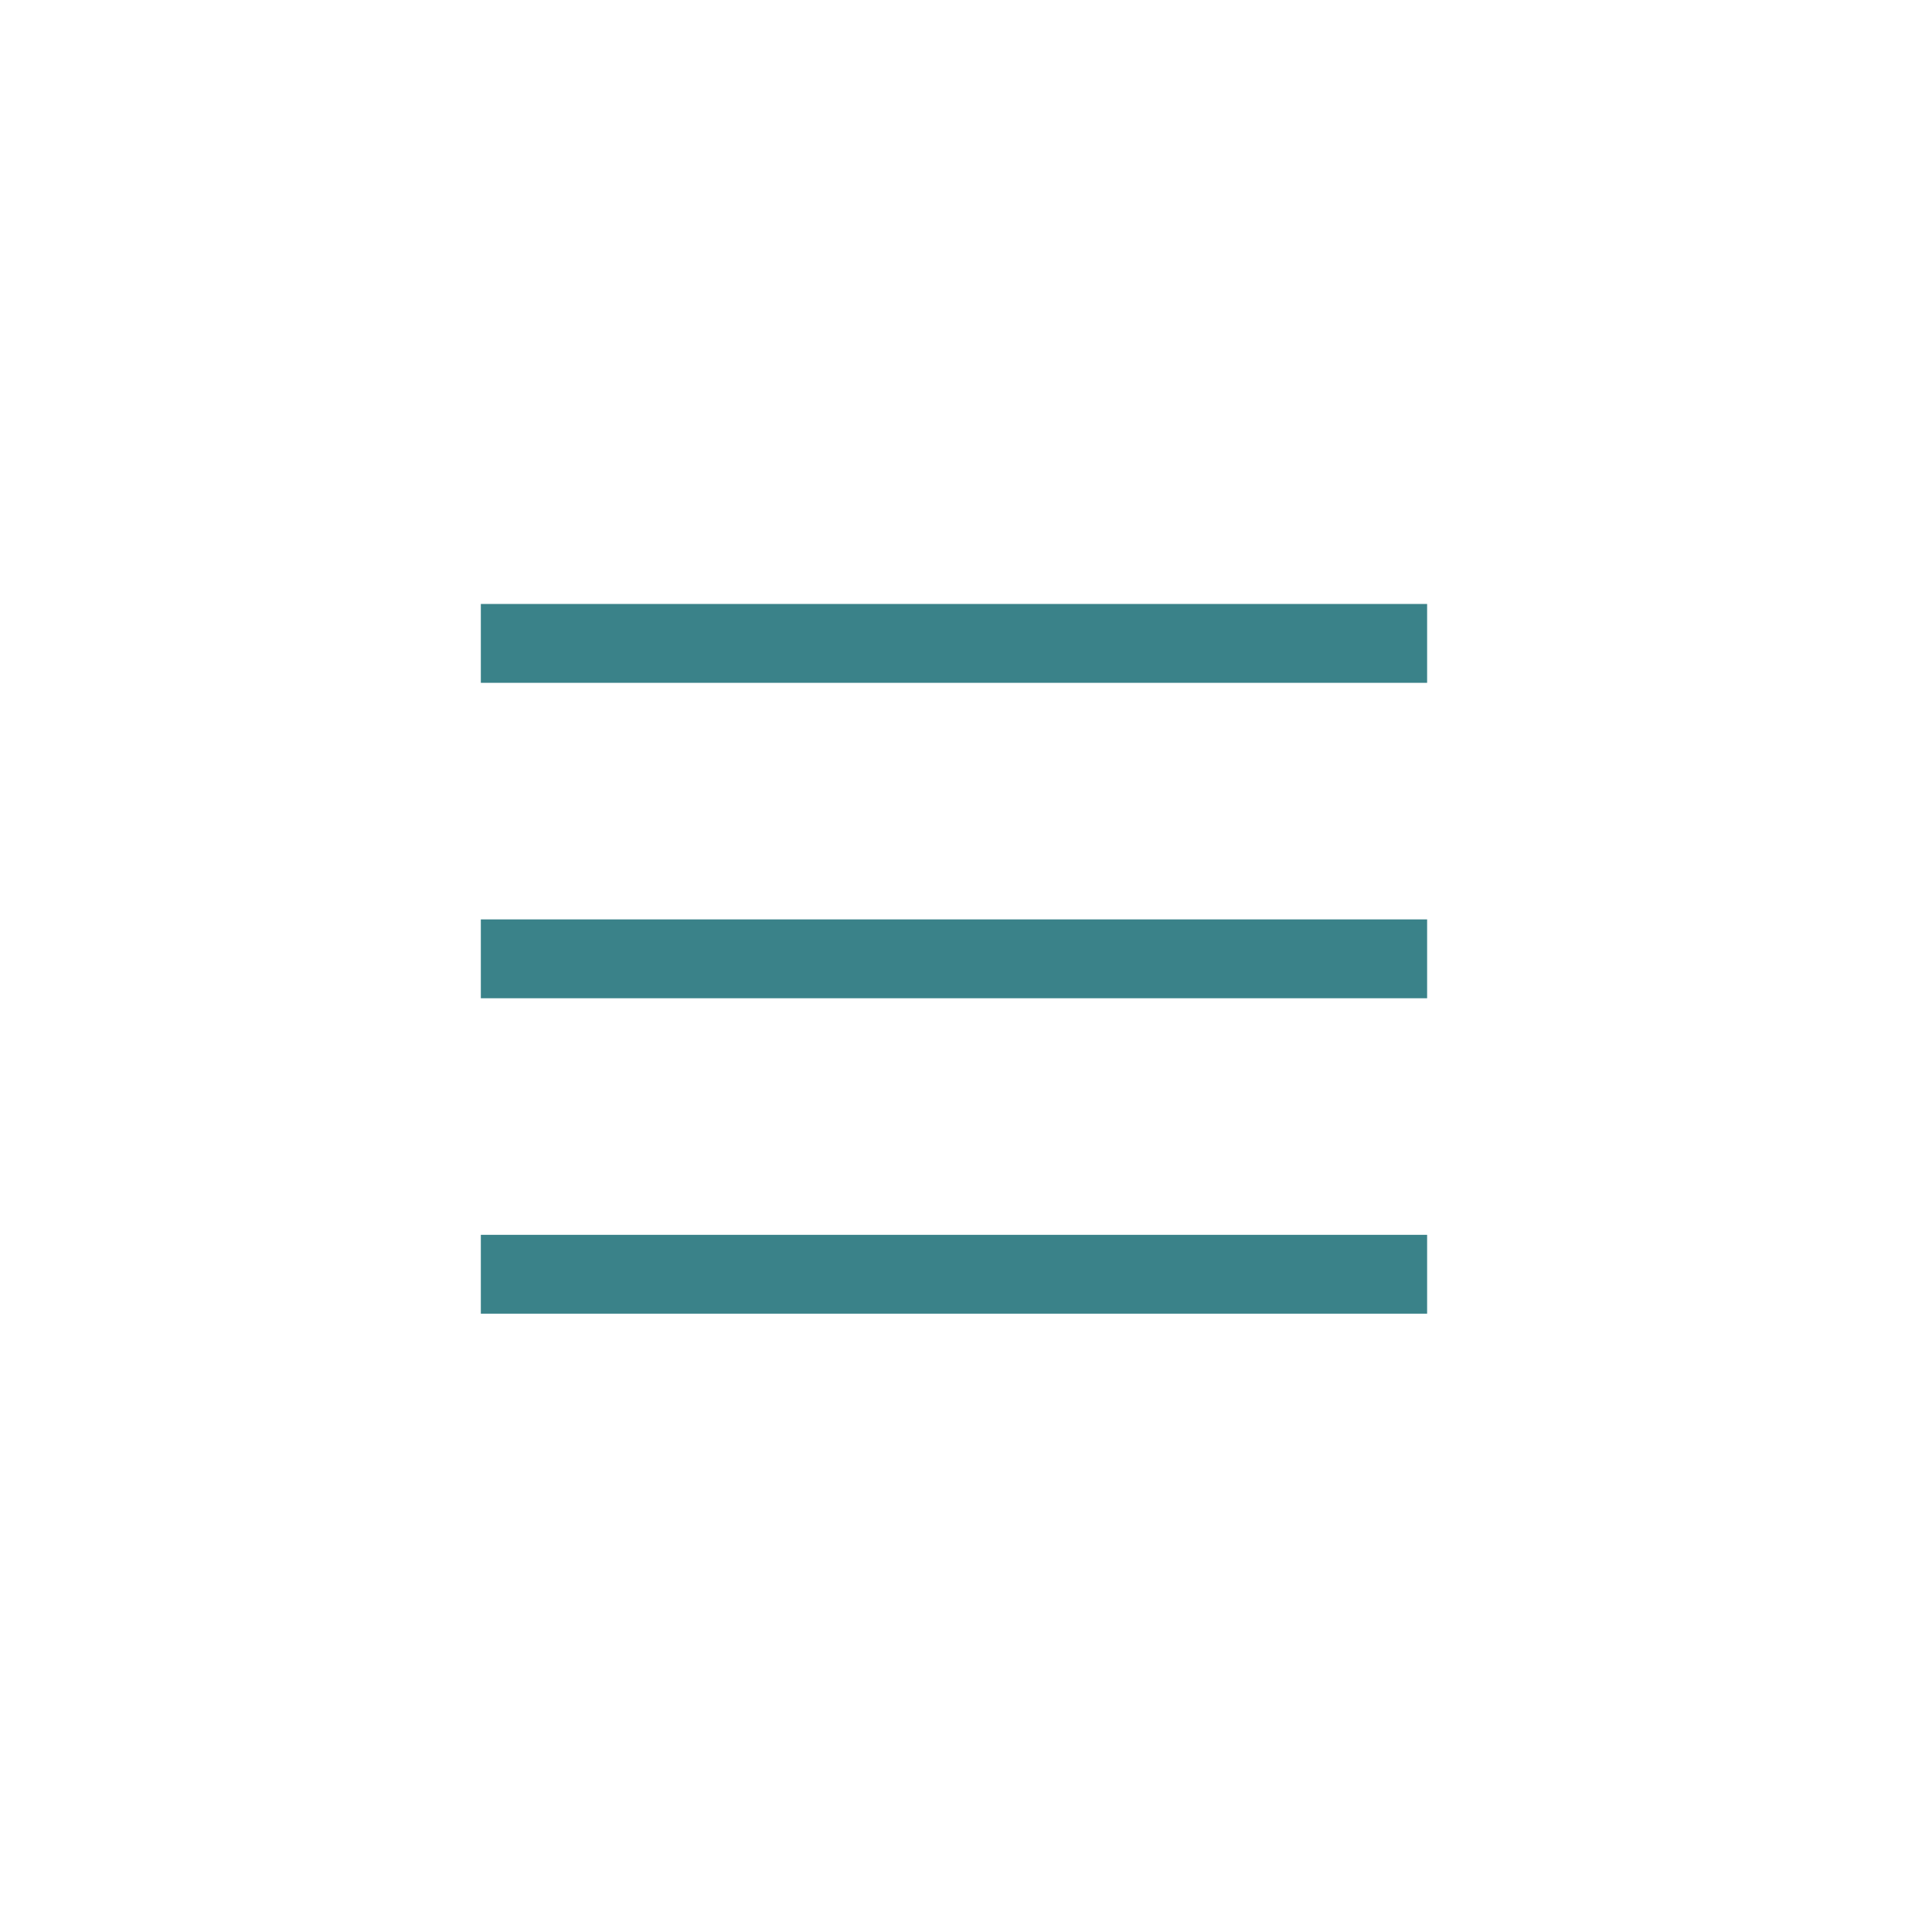
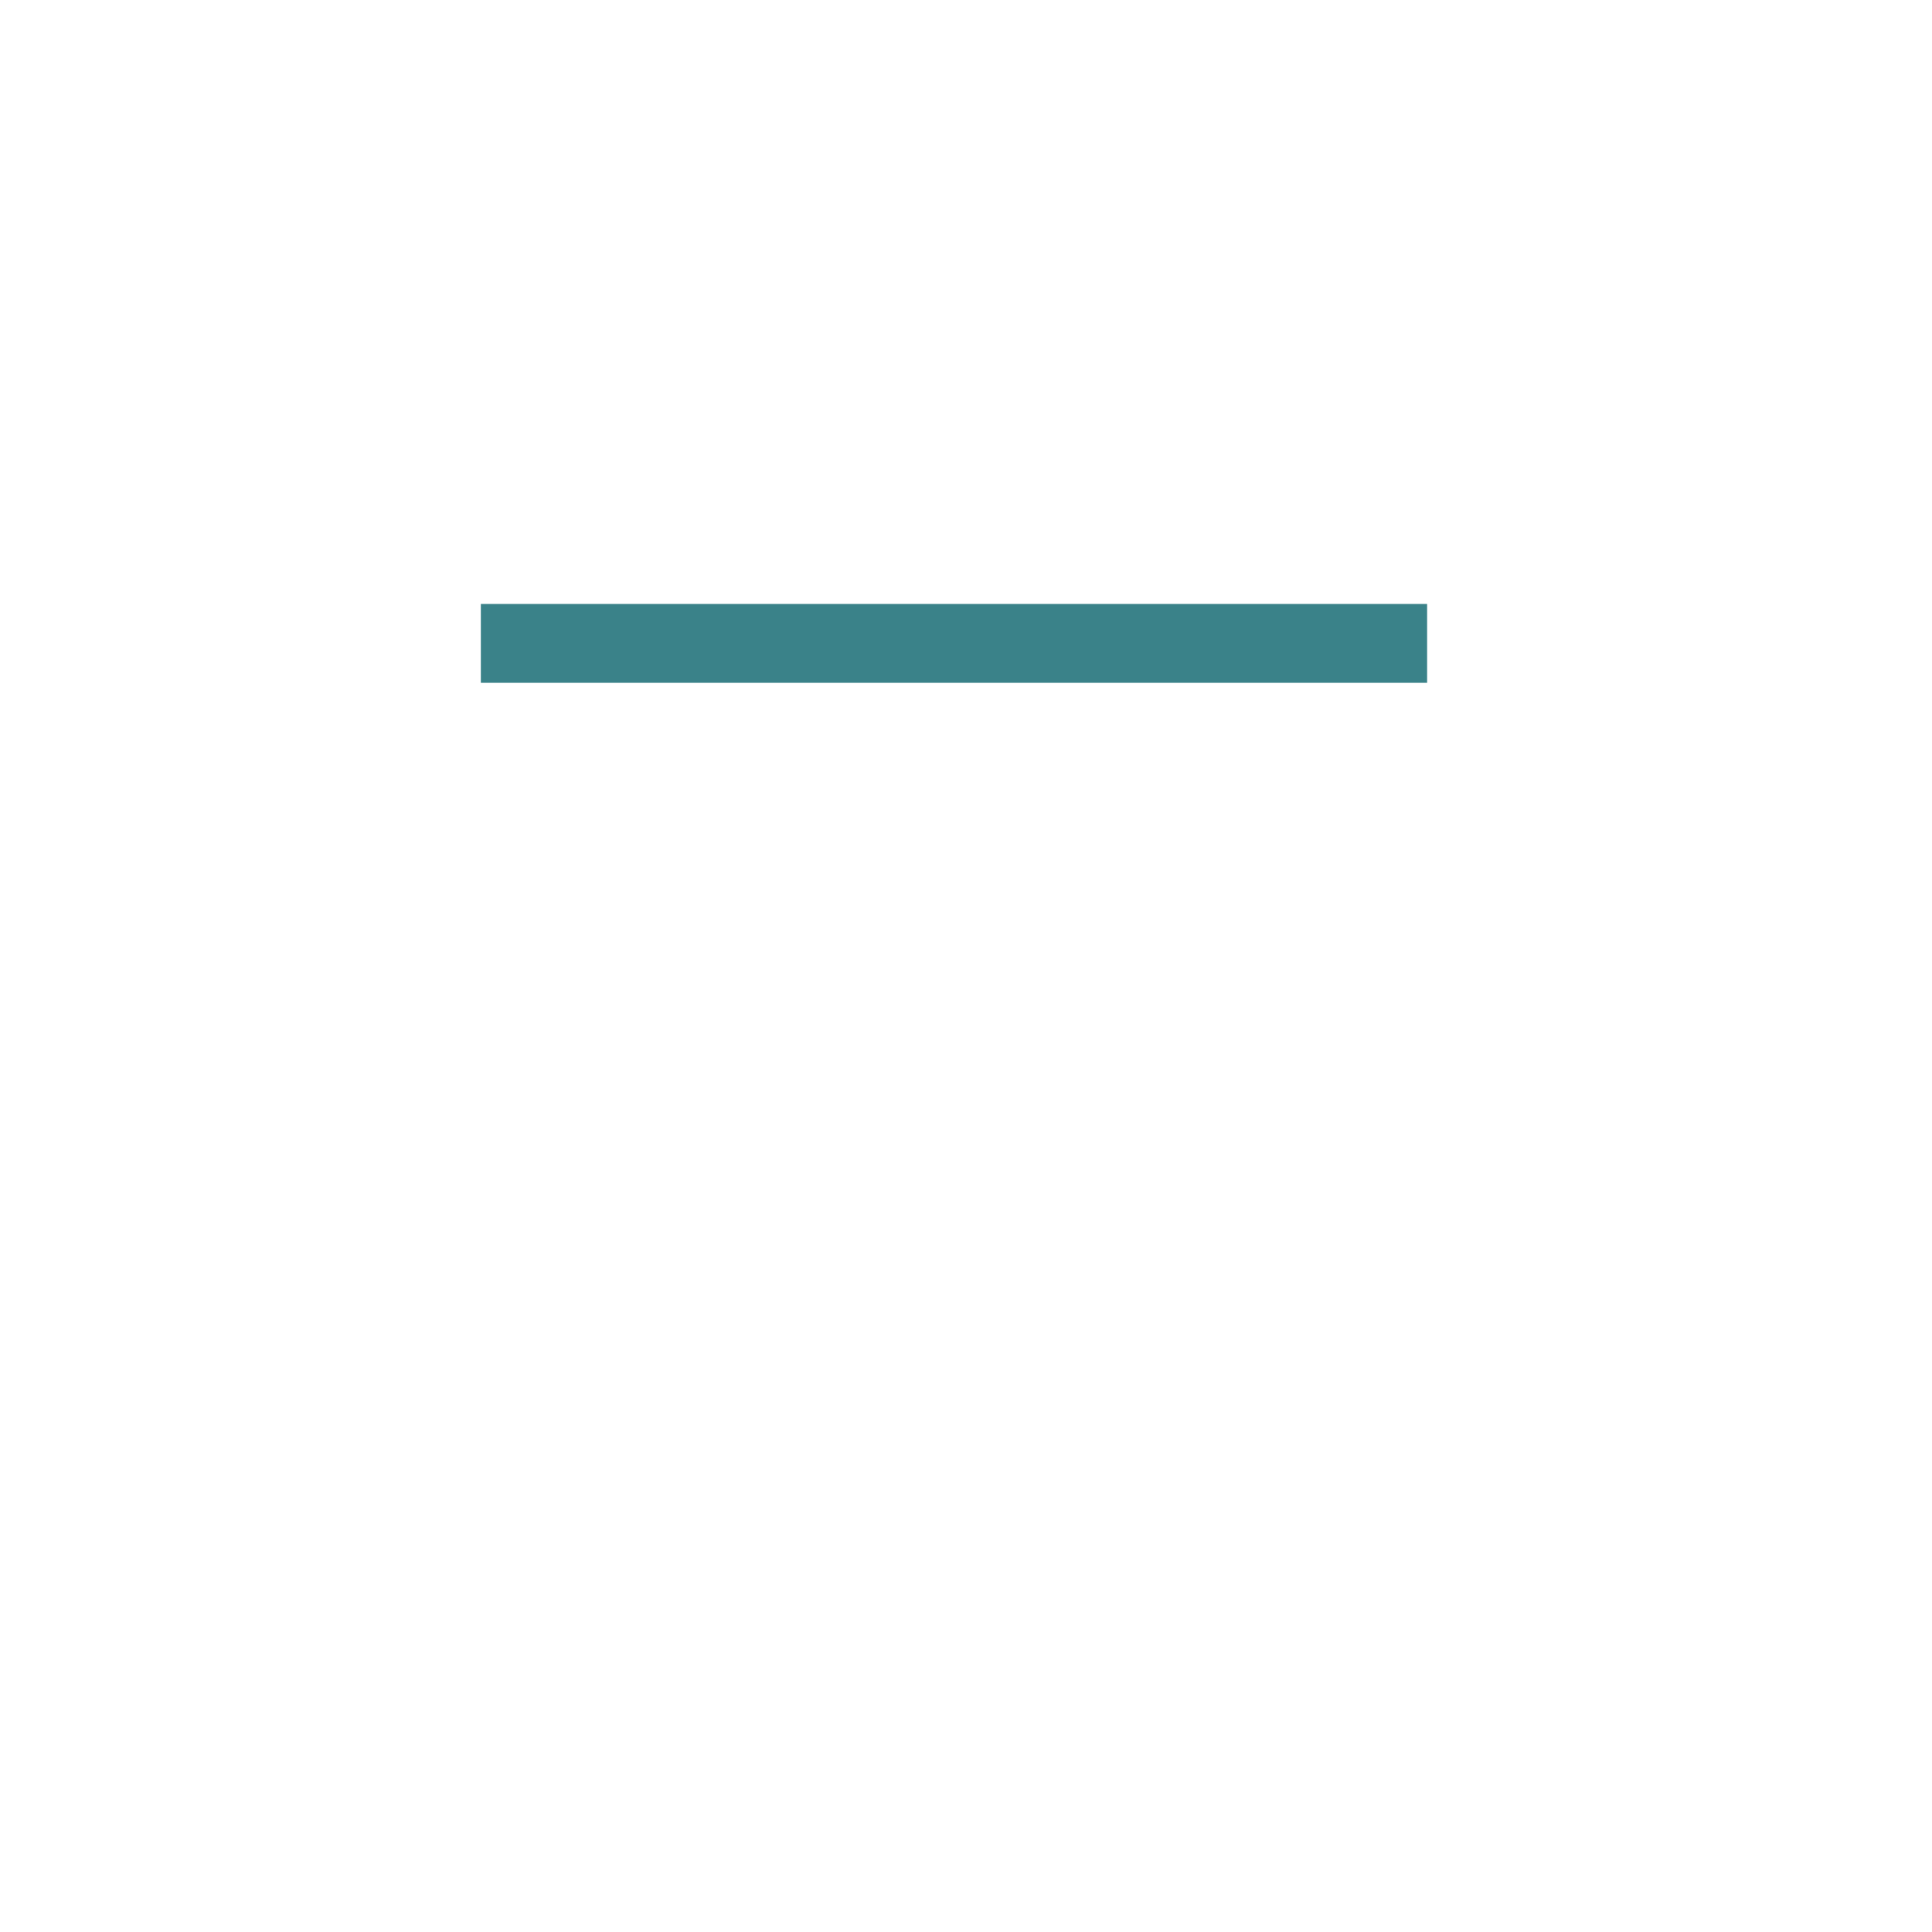
<svg xmlns="http://www.w3.org/2000/svg" width="49" height="49" viewBox="0 0 49 49" fill="none">
  <rect x="12.195" y="15.318" width="24" height="2" fill="#3A8289" />
-   <rect width="24" height="2" transform="translate(12.195 23.318)" fill="#3A8289" />
-   <rect x="12.195" y="31.318" width="24" height="2" fill="#3A8289" />
</svg>